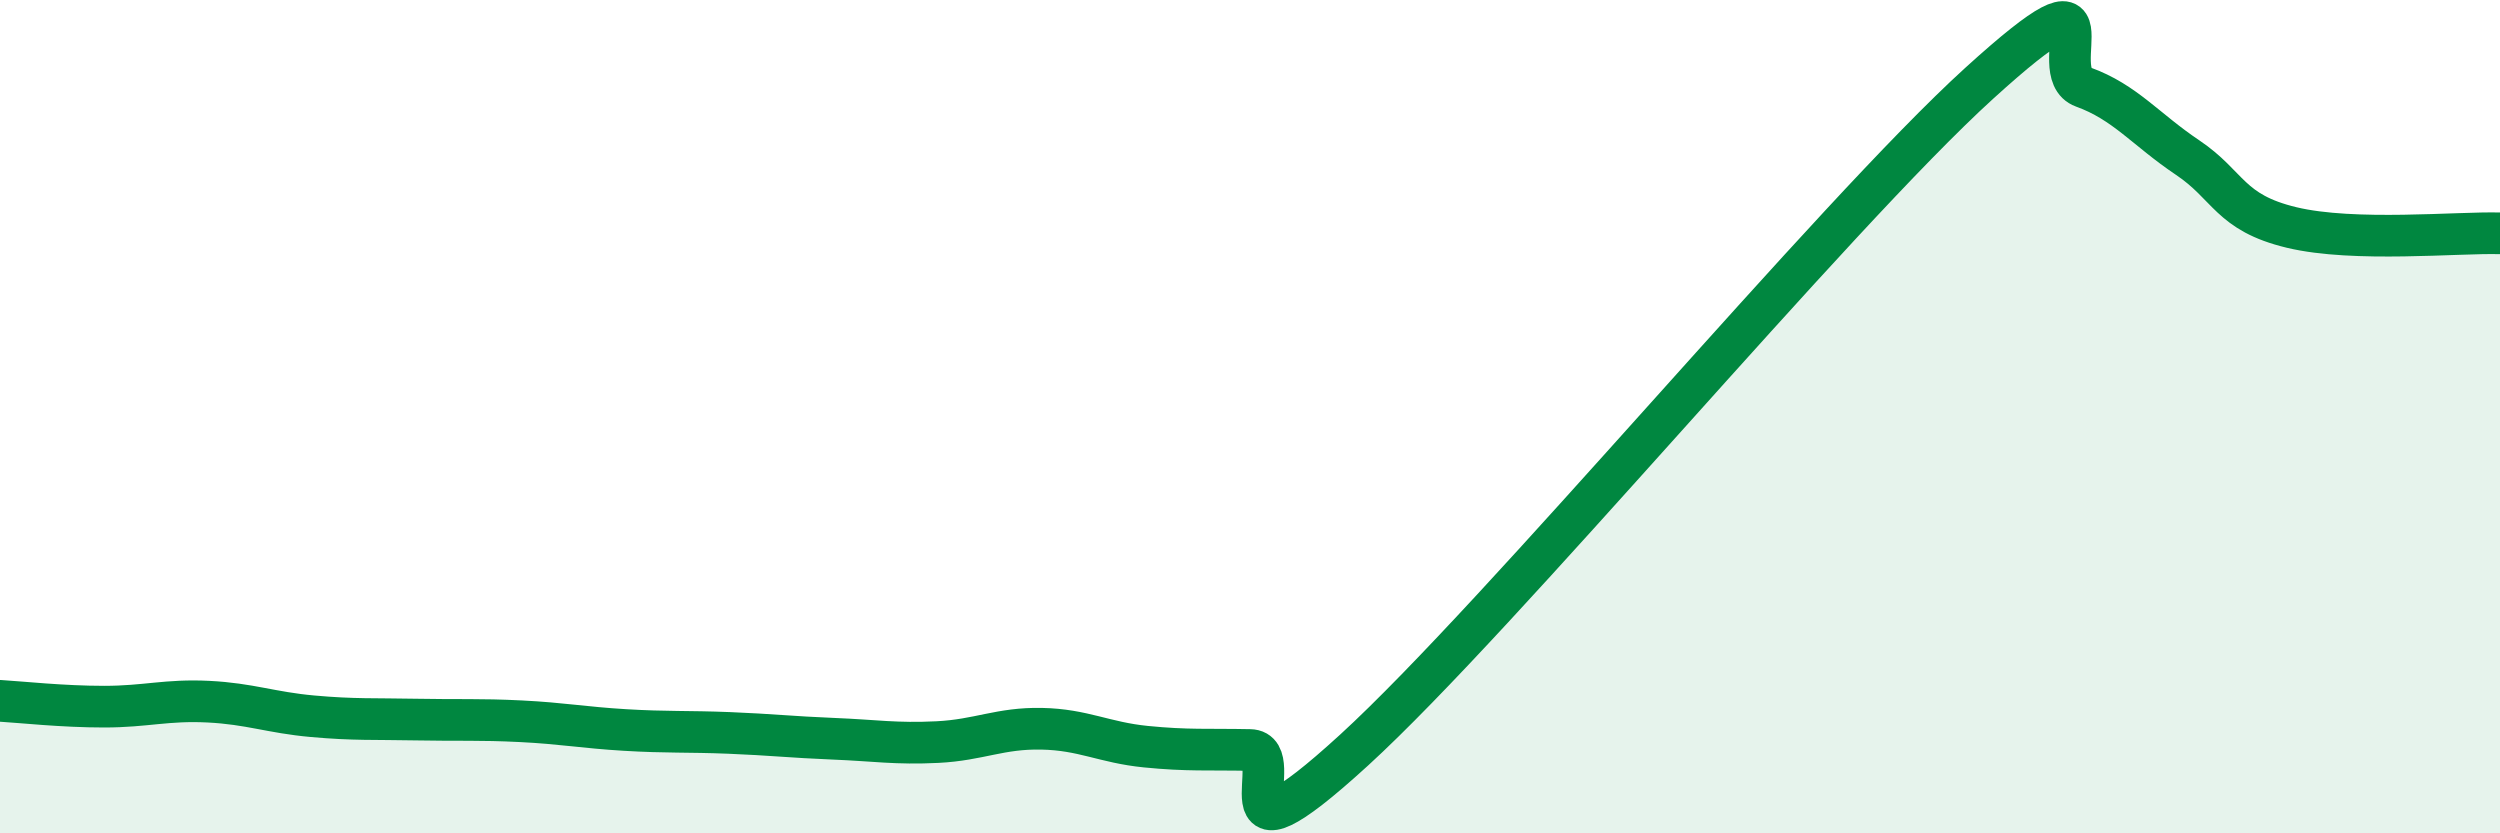
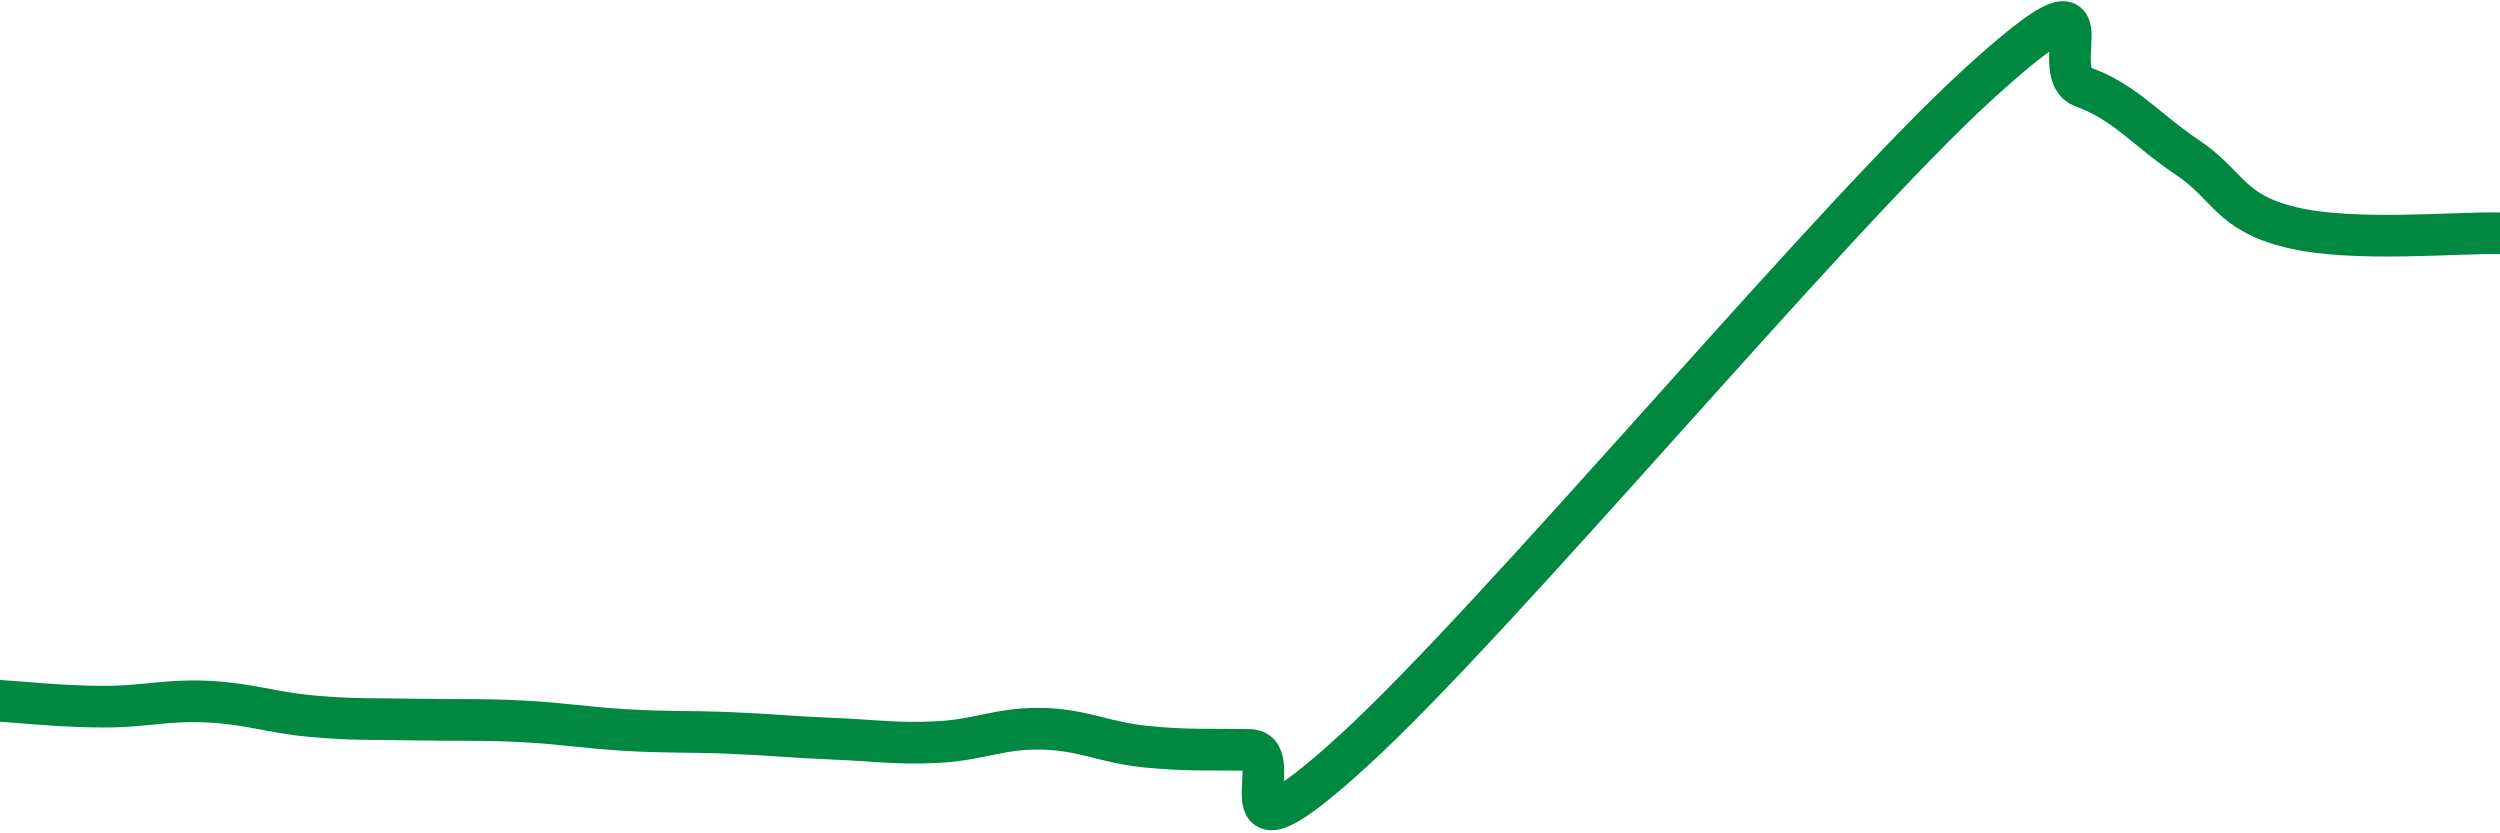
<svg xmlns="http://www.w3.org/2000/svg" width="60" height="20" viewBox="0 0 60 20">
-   <path d="M 0,16.82 C 0.5,16.85 1.5,16.96 2.5,16.96 C 3.5,16.96 4,16.79 5,16.84 C 6,16.89 6.5,17.1 7.5,17.19 C 8.5,17.28 9,17.25 10,17.27 C 11,17.29 11.5,17.26 12.5,17.31 C 13.5,17.36 14,17.46 15,17.52 C 16,17.58 16.5,17.55 17.5,17.59 C 18.5,17.63 19,17.69 20,17.73 C 21,17.77 21.5,17.86 22.5,17.81 C 23.5,17.76 24,17.47 25,17.49 C 26,17.51 26.5,17.82 27.5,17.92 C 28.5,18.02 29,17.98 30,18 C 31,18.02 29,21.2 32.5,18 C 36,14.8 44,5.18 47.5,2 C 51,-1.18 49,1.73 50,2.09 C 51,2.45 51.5,3.11 52.5,3.78 C 53.5,4.45 53.5,5.1 55,5.46 C 56.5,5.82 59,5.57 60,5.6L60 20L0 20Z" fill="#008740" opacity="0.1" stroke-linecap="round" stroke-linejoin="round" />
  <path d="M 0,16.82 C 0.5,16.85 1.5,16.96 2.5,16.96 C 3.5,16.96 4,16.79 5,16.84 C 6,16.89 6.5,17.1 7.5,17.19 C 8.5,17.28 9,17.25 10,17.27 C 11,17.29 11.5,17.26 12.5,17.31 C 13.5,17.36 14,17.46 15,17.52 C 16,17.58 16.5,17.55 17.5,17.59 C 18.5,17.63 19,17.69 20,17.73 C 21,17.77 21.5,17.86 22.5,17.81 C 23.5,17.76 24,17.47 25,17.49 C 26,17.51 26.5,17.82 27.5,17.92 C 28.5,18.02 29,17.98 30,18 C 31,18.02 29,21.2 32.5,18 C 36,14.8 44,5.18 47.5,2 C 51,-1.18 49,1.73 50,2.09 C 51,2.45 51.5,3.11 52.5,3.78 C 53.5,4.45 53.5,5.1 55,5.46 C 56.5,5.82 59,5.57 60,5.6" stroke="#008740" stroke-width="1" fill="none" stroke-linecap="round" stroke-linejoin="round" />
</svg>